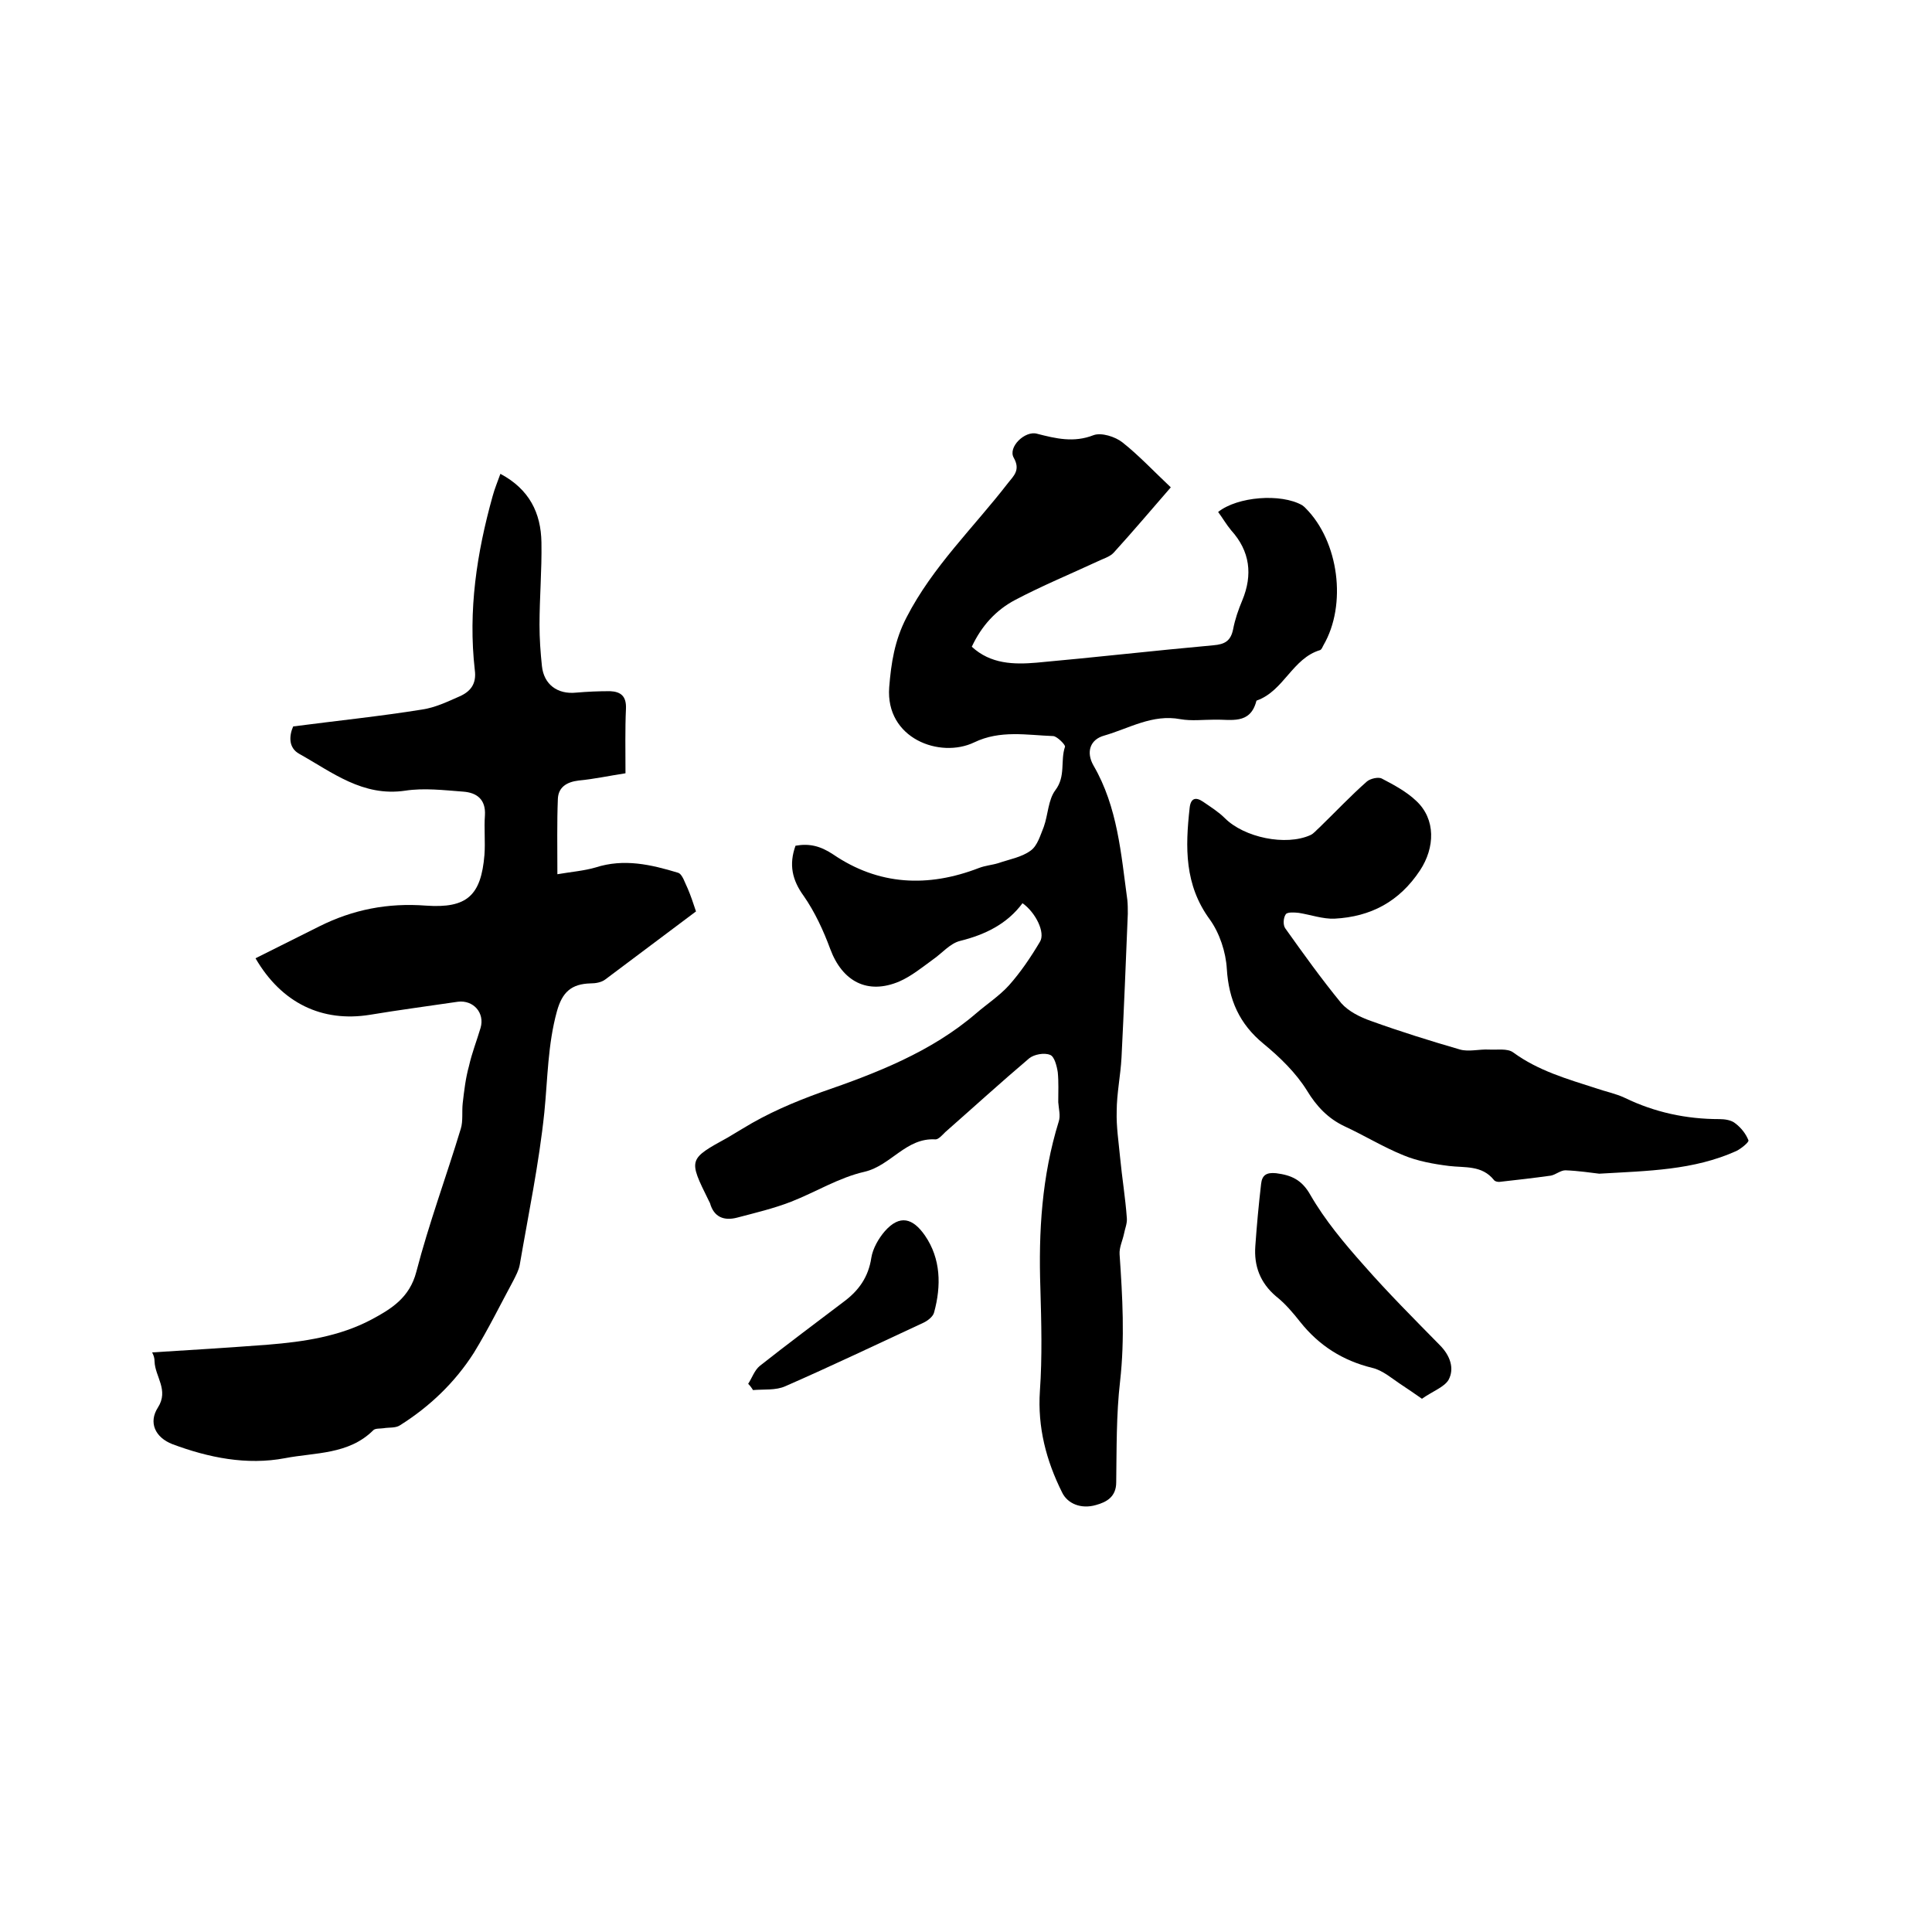
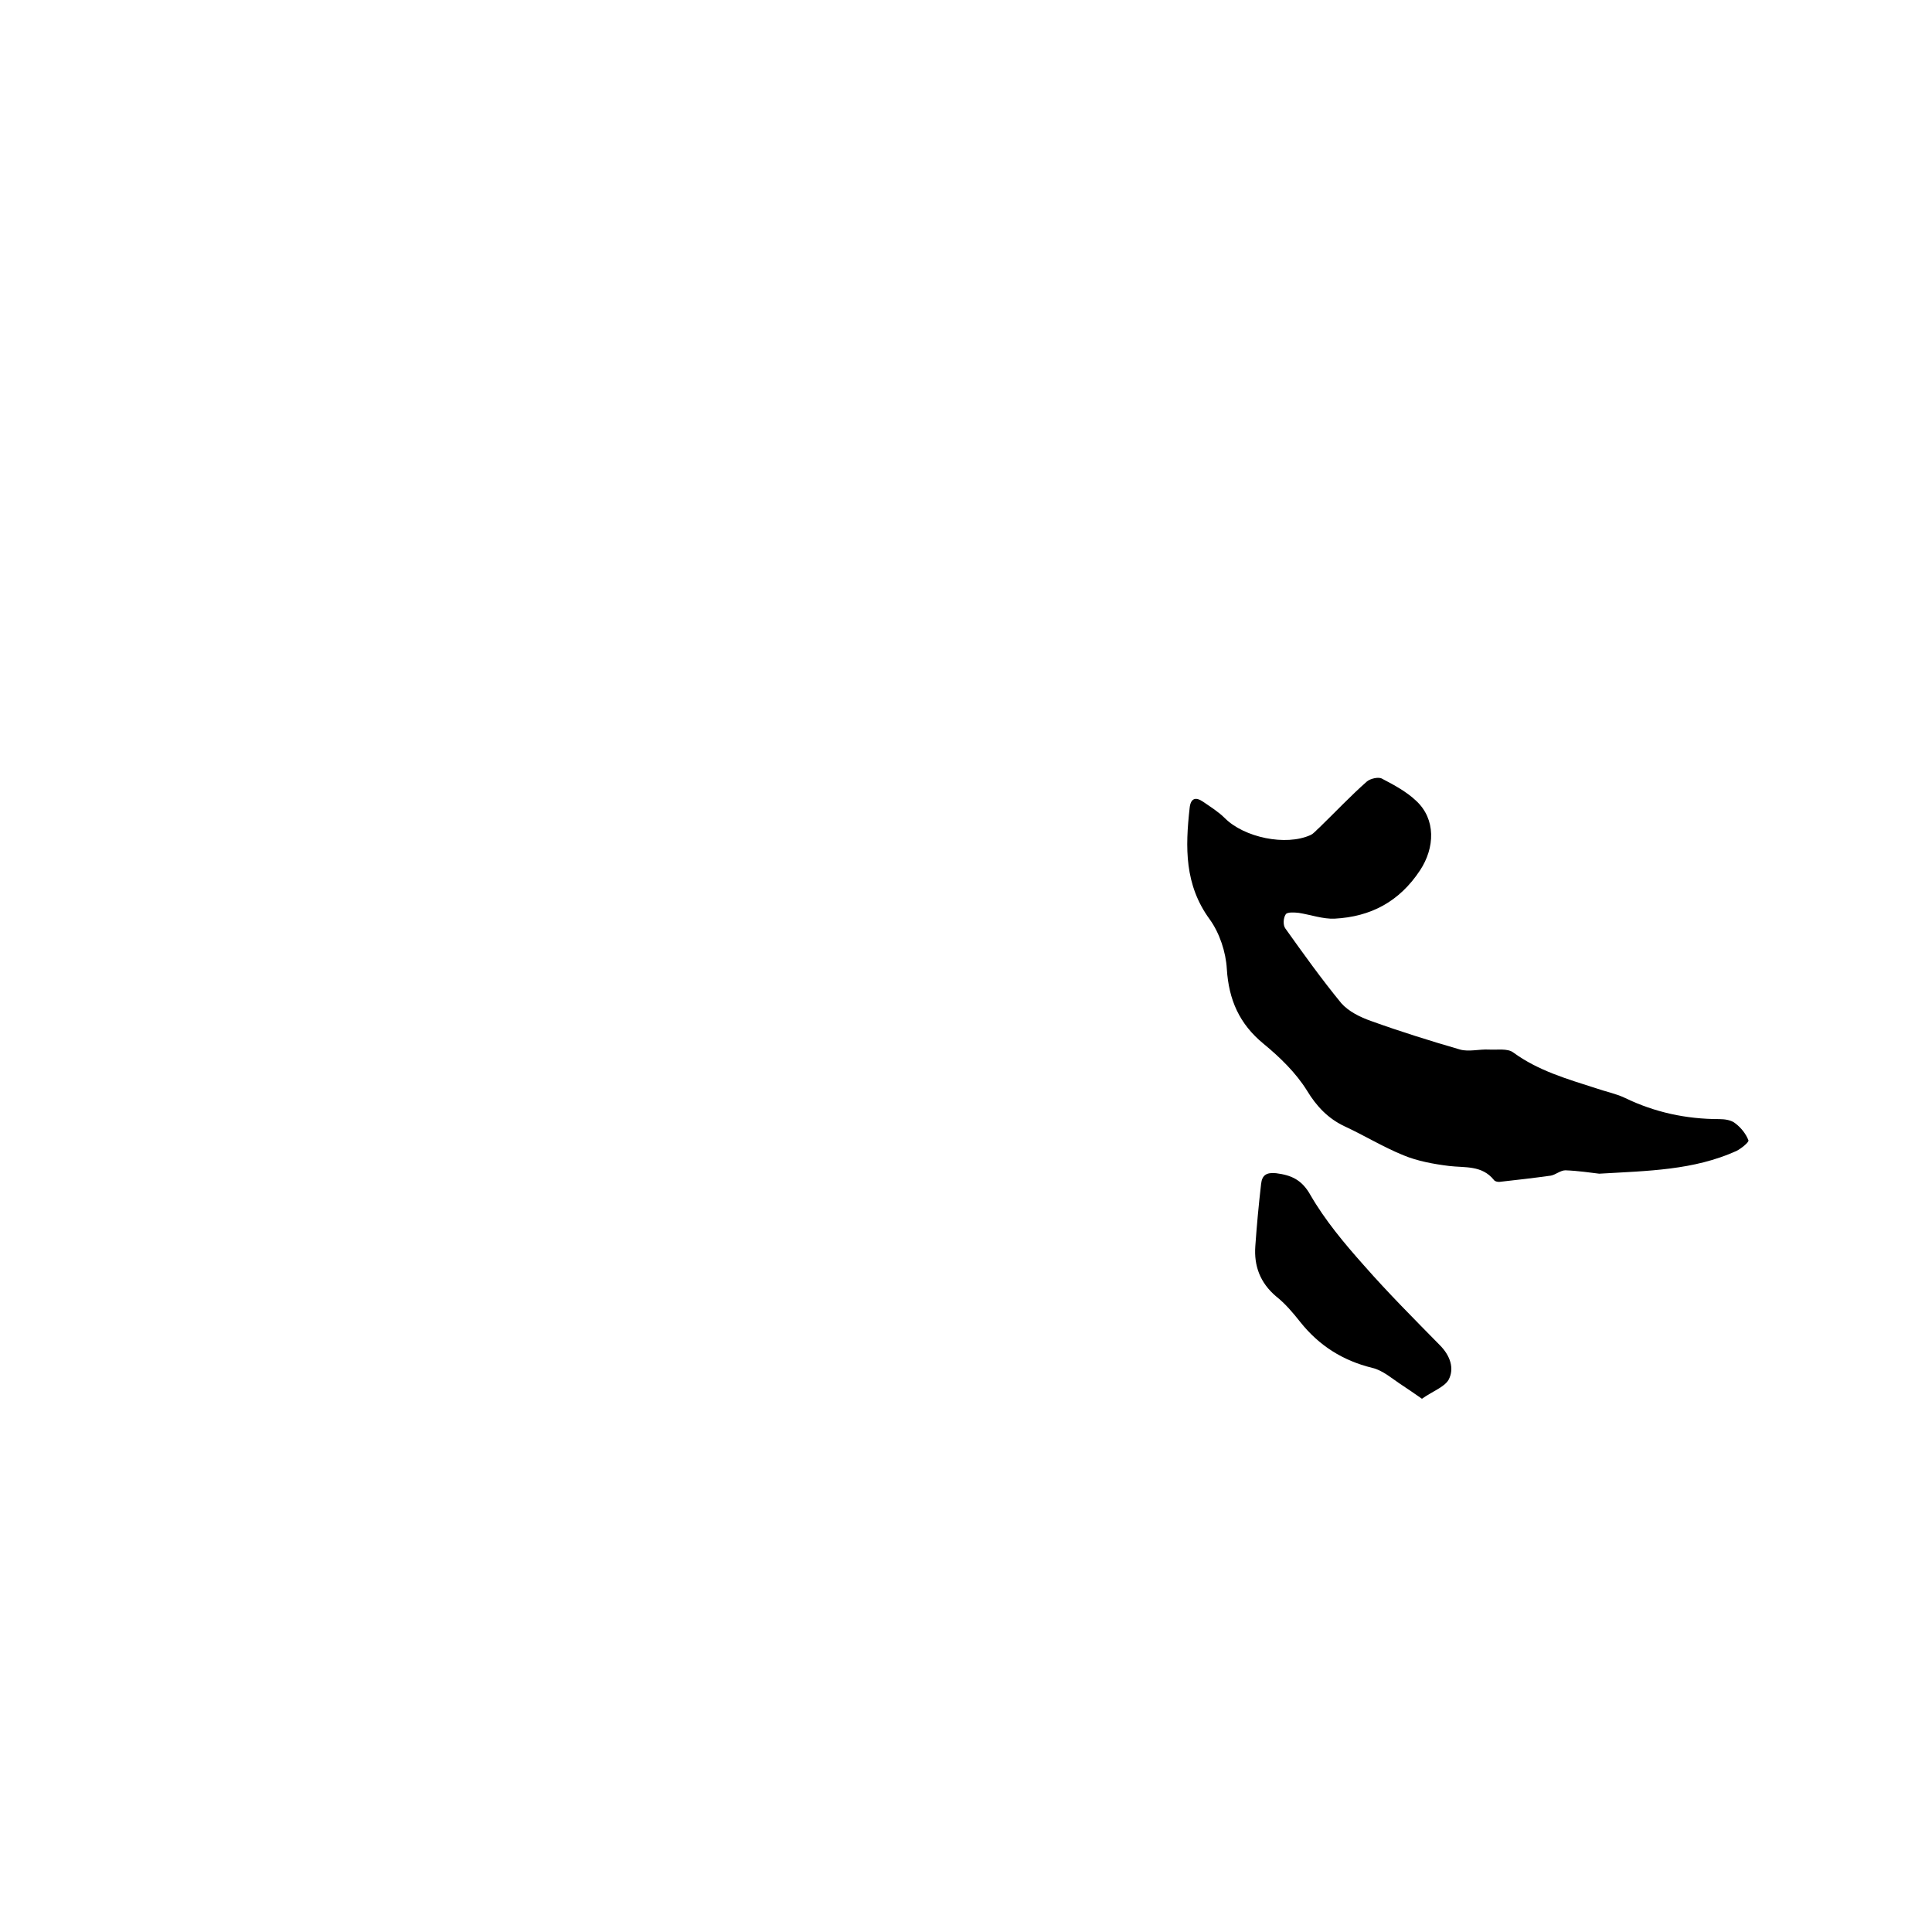
<svg xmlns="http://www.w3.org/2000/svg" enable-background="new 0 0 400 400" viewBox="0 0 400 400">
-   <path d="m242.4 100.9c-4 4.6-7.8 9.1-11.8 13.5-.8.9-2.3 1.3-3.5 1.9-5.6 2.6-11.4 5-16.9 7.9-4 2.1-7 5.4-9 9.7 3.9 3.6 8.7 3.7 13.4 3.3 12.2-1.1 24.4-2.5 36.6-3.6 2.4-.2 3.6-.9 4.1-3.3.4-2.1 1.1-4.1 1.9-6 2.2-5.3 1.6-10.2-2.3-14.5-1-1.2-1.8-2.6-2.7-3.8 4-3.2 13-3.9 17.4-1.4.3.2.5.4.7.6 6.9 6.9 8.6 20 3.7 28.4-.2.4-.4.9-.7 1-5.7 1.7-7.5 8.4-13 10.4-.1 0-.2.1-.2.2-1.3 4.9-5.3 3.7-8.7 3.8-2.3 0-4.7.3-7-.1-5.8-1.1-10.6 1.9-15.8 3.4-2.9.8-3.8 3.4-2.2 6.2 5 8.6 5.7 18.3 7 27.8.1.9.1 1.9.1 2.9-.4 9.9-.8 19.8-1.3 29.7-.2 3.8-1 7.5-1 11.2-.1 3.1.4 6.3.7 9.5.4 4.2 1.1 8.4 1.4 12.6.1 1.1-.4 2.2-.6 3.3-.3 1.4-1 2.8-.9 4.2.6 8.8 1.1 17.4.1 26.3-.8 6.9-.7 13.9-.8 20.9 0 3-2 4.1-4.2 4.7-3.1.9-5.9-.3-7-2.6-3.3-6.6-5.1-13.5-4.6-21 .5-7.1.3-14.2.1-21.3-.4-11.7.3-23.2 3.8-34.5.4-1.2 0-2.6-.1-4 0-2.1.1-4.2-.1-6.2-.2-1.3-.7-3.3-1.6-3.6-1.2-.5-3.3-.1-4.3.7-5.9 5-11.6 10.2-17.4 15.3-.6.6-1.4 1.5-2 1.5-6.1-.4-9.2 5.4-14.7 6.7-5.3 1.2-10.1 4.2-15.2 6.2-3.6 1.4-7.4 2.3-11.2 3.3-2.7.7-4.8-.1-5.6-3-.1-.2-.2-.4-.3-.6-4.2-8.5-4.2-8.5 4-13 1-.6 2-1.2 3-1.8 5.2-3.2 10.6-5.5 16.4-7.6 11.3-3.9 22.7-8.3 32-16.3 2.2-1.9 4.8-3.6 6.8-5.8 2.4-2.7 4.5-5.8 6.4-9 1.2-1.9-.9-6.1-3.6-8-3.2 4.3-7.7 6.5-12.9 7.8-2.1.5-3.8 2.6-5.7 3.9-2.2 1.6-4.4 3.4-6.9 4.5-6.6 2.8-11.8 0-14.3-6.7-1.4-3.8-3.2-7.7-5.5-11-2.4-3.3-3.1-6.5-1.7-10.4 2.8-.5 5.1 0 7.8 1.8 9.4 6.4 19.6 6.9 30.2 2.8 1.3-.5 2.7-.6 4-1 2.3-.8 4.8-1.2 6.7-2.6 1.4-1 2-3.2 2.7-4.9.9-2.5.9-5.6 2.4-7.6 2.2-2.9 1-6.1 2-9 .1-.4-1.6-2.1-2.4-2.2-5.5-.2-11-1.3-16.4 1.3-7.1 3.4-18.4-.8-17.6-11.4.4-5 1.1-9.7 3.6-14.5 5.4-10.5 13.9-18.6 21-27.8 1.2-1.5 2.6-2.7 1.2-5.2-1.3-2.2 2.3-5.7 4.8-5 3.9 1 7.6 1.9 11.7.3 1.6-.6 4.5.3 6 1.5 3.3 2.6 6.4 5.9 10 9.3z" />
-   <path d="m31.5 280c8.2-.5 16.1-1 24-1.6 7.4-.6 14.8-1.7 21.4-5.2 4.1-2.2 7.9-4.5 9.3-9.9 2.6-10 6.2-19.7 9.2-29.6.5-1.6.2-3.5.4-5.3.3-2.6.6-5.2 1.3-7.7.6-2.7 1.6-5.2 2.4-7.9.9-3.1-1.5-5.8-4.7-5.4-6.1.9-12.2 1.7-18.2 2.7-9.9 1.6-18.3-2.4-23.7-11.7 4.4-2.2 8.8-4.4 13.2-6.6 7-3.5 14.2-4.9 22.1-4.3 8.5.6 11.4-2.1 12.1-10.5.2-2.7-.1-5.5.1-8.2.2-3.3-1.7-4.7-4.5-4.9-4-.3-8.1-.8-12-.2-8.8 1.3-15.1-3.8-21.9-7.6-2.4-1.3-2.1-3.9-1.3-5.7 9.2-1.2 18-2.1 26.7-3.5 2.7-.4 5.2-1.6 7.7-2.7 2.3-1 3.6-2.6 3.2-5.5-1.4-12.3.4-24.2 3.7-36 .4-1.5 1-2.9 1.6-4.6 6 3.2 8.4 8.1 8.5 14.2.1 5.7-.4 11.4-.4 17.1 0 2.8.2 5.7.5 8.5.4 3.8 3.2 5.9 7.1 5.5 2.3-.2 4.6-.3 7-.3 2.2.1 3.4 1 3.3 3.6-.2 4.3-.1 8.7-.1 13.4-3.3.5-6.5 1.2-9.7 1.5-2.5.3-4.2 1.4-4.3 3.8-.2 4.9-.1 9.8-.1 15.6 2.9-.5 5.5-.7 7.9-1.4 5.9-1.9 11.5-.6 17.1 1.1.9.3 1.4 2.1 2 3.3.6 1.4 1.1 2.9 1.7 4.7-6.3 4.7-12.5 9.4-18.8 14.1-.8.6-2 .8-3 .8-4 .1-5.9 1.8-7 5.8-1.9 6.9-1.9 13.9-2.6 20.9-1.1 10.6-3.3 21.1-5.1 31.6-.2 1.1-.8 2.2-1.3 3.2-2.7 5-5.2 10.1-8.2 15-3.9 6.1-9.1 11.1-15.3 15-.9.6-2.3.4-3.4.6-.7.1-1.7 0-2.1.4-5.1 5.1-12.1 4.6-18.3 5.8-7.9 1.5-15.8-.1-23.3-2.9-3.6-1.4-5-4.5-3-7.6 2.3-3.6-.6-6.4-.7-9.5 0-.8-.2-1.3-.5-1.9z" />
  <path d="m331.1 243c-1.7-.2-4.3-.6-7-.7-1 0-2 .9-3 1.1-3.6.5-7.1.9-10.7 1.3-.4 0-.9-.1-1.1-.4-2.5-3.1-6-2.5-9.3-2.9-3.2-.4-6.5-1-9.4-2.2-4.2-1.7-8.1-4.1-12.2-6-3.4-1.6-5.8-4.1-7.8-7.4-2.3-3.7-5.6-6.9-9-9.7-5-4.1-7.2-9.1-7.6-15.5-.2-3.5-1.5-7.4-3.5-10.2-5.3-7.2-5.1-15-4.2-23.1.2-2 1.2-2.4 2.8-1.3s3.2 2.1 4.5 3.4c4 4 12.6 5.8 17.7 3.5.7-.3 1.3-1.1 1.9-1.6 3.3-3.2 6.4-6.5 9.8-9.5.7-.6 2.4-1 3.1-.6 2.5 1.3 5.1 2.7 7.1 4.6 4.1 3.8 3.9 9.7.8 14.4-4.3 6.5-10.2 9.6-17.7 10-2.4.1-4.9-.8-7.4-1.2-.9-.1-2.4-.2-2.7.3-.5.7-.6 2.2-.1 2.9 3.7 5.2 7.5 10.5 11.6 15.5 1.5 1.7 3.9 2.9 6.2 3.7 6.1 2.2 12.2 4.1 18.4 5.9 1.8.5 4-.1 5.9 0 1.7.1 3.9-.3 5.1.6 5.2 3.8 11.2 5.5 17.1 7.4 2 .7 4.1 1.1 6 2 6.2 3 12.7 4.4 19.6 4.4 1.1 0 2.5.2 3.3.9 1.2.9 2.2 2.2 2.7 3.5.1.4-1.5 1.7-2.5 2.2-8.9 4-18.2 4.1-28.4 4.7z" />
  <path d="m294.4 289.6c-1.7-1.2-2.9-2-4.1-2.8-2-1.3-4-3.1-6.2-3.6-6.1-1.5-11-4.6-14.9-9.5-1.5-1.9-3.1-3.8-5-5.3-3.3-2.8-4.6-6.3-4.3-10.4.3-4.3.7-8.6 1.2-12.9.2-1.8 1.1-2.4 3.1-2.2 3.1.4 5.3 1.3 7.1 4.5 3 5.2 7 10 11.1 14.6 5 5.7 10.4 11.1 15.7 16.5 2.1 2.1 3.1 4.8 1.8 7.2-.9 1.5-3.4 2.4-5.5 3.9z" />
-   <path d="m154.9 286.5c.8-1.2 1.3-2.8 2.4-3.7 5.7-4.5 11.6-8.9 17.4-13.3 3.1-2.3 5.1-5.1 5.7-9.1.3-1.9 1.5-4 2.8-5.5 3.1-3.5 5.8-2.7 8.3.9 3.3 4.8 3.4 10.4 1.9 15.9-.2.9-1.4 1.8-2.3 2.2-9.5 4.4-18.9 8.9-28.5 13.1-2 .9-4.4.6-6.7.8-.3-.5-.6-.9-1-1.3z" />
</svg>